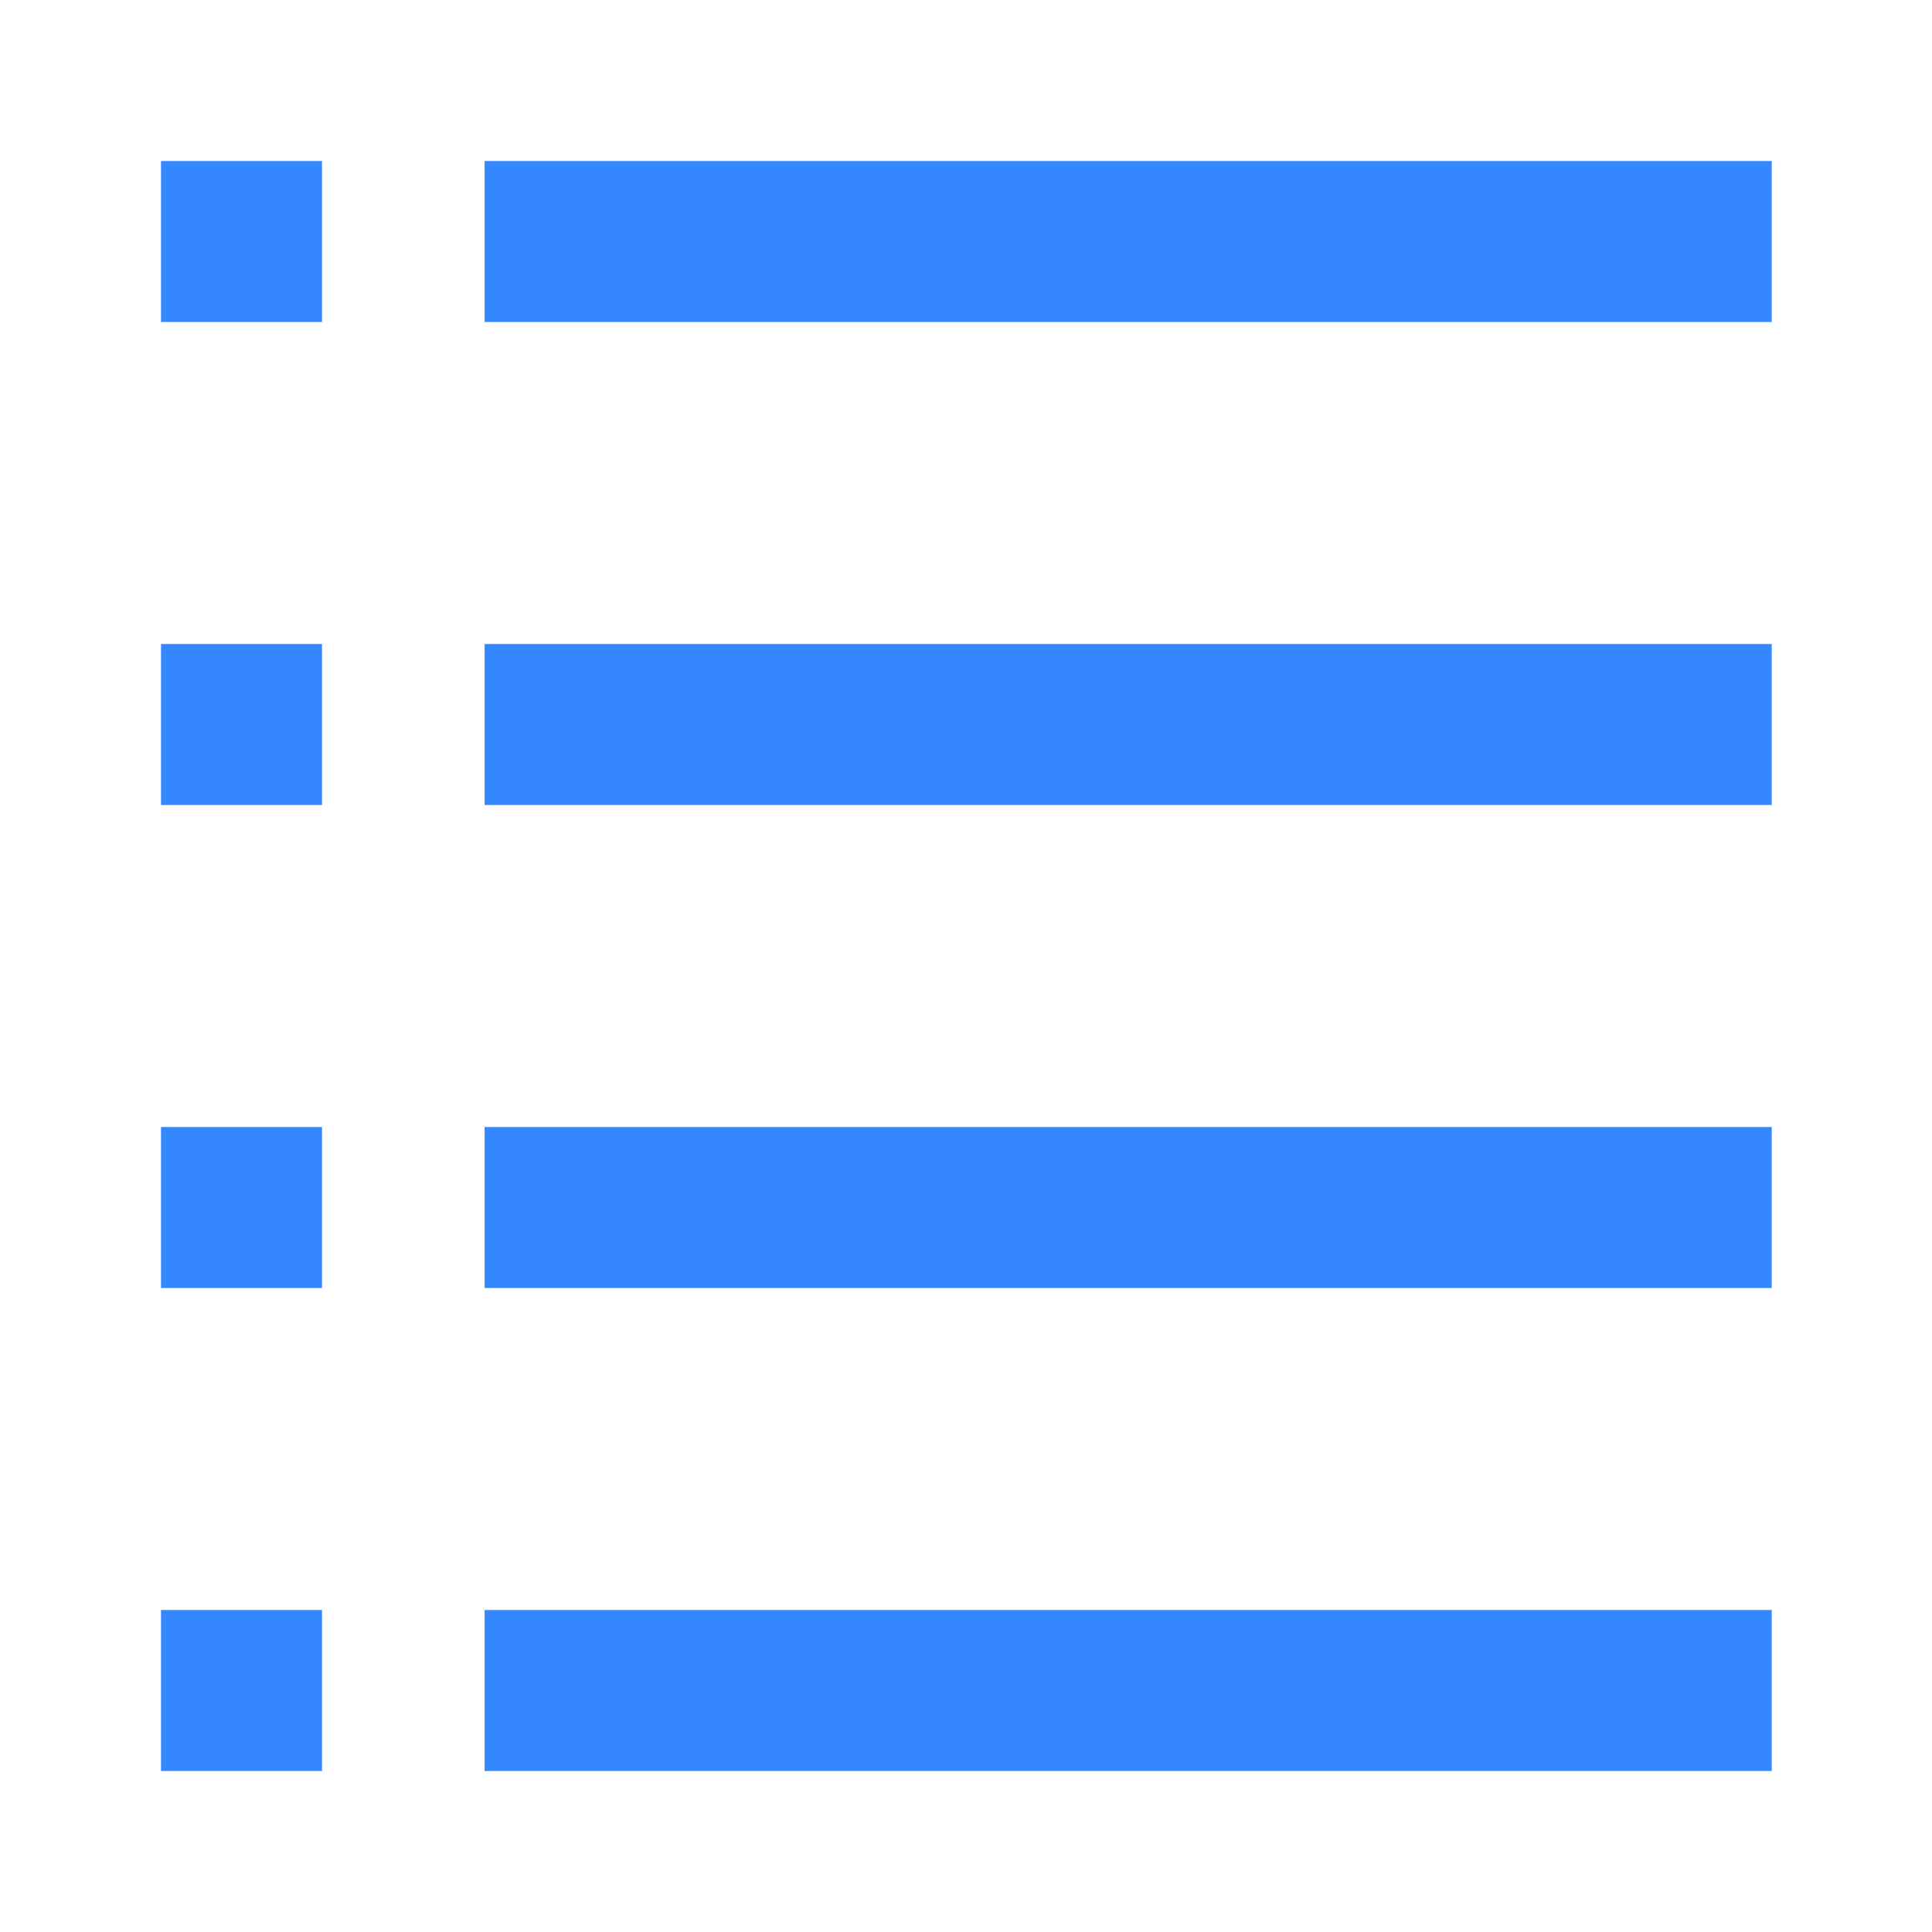
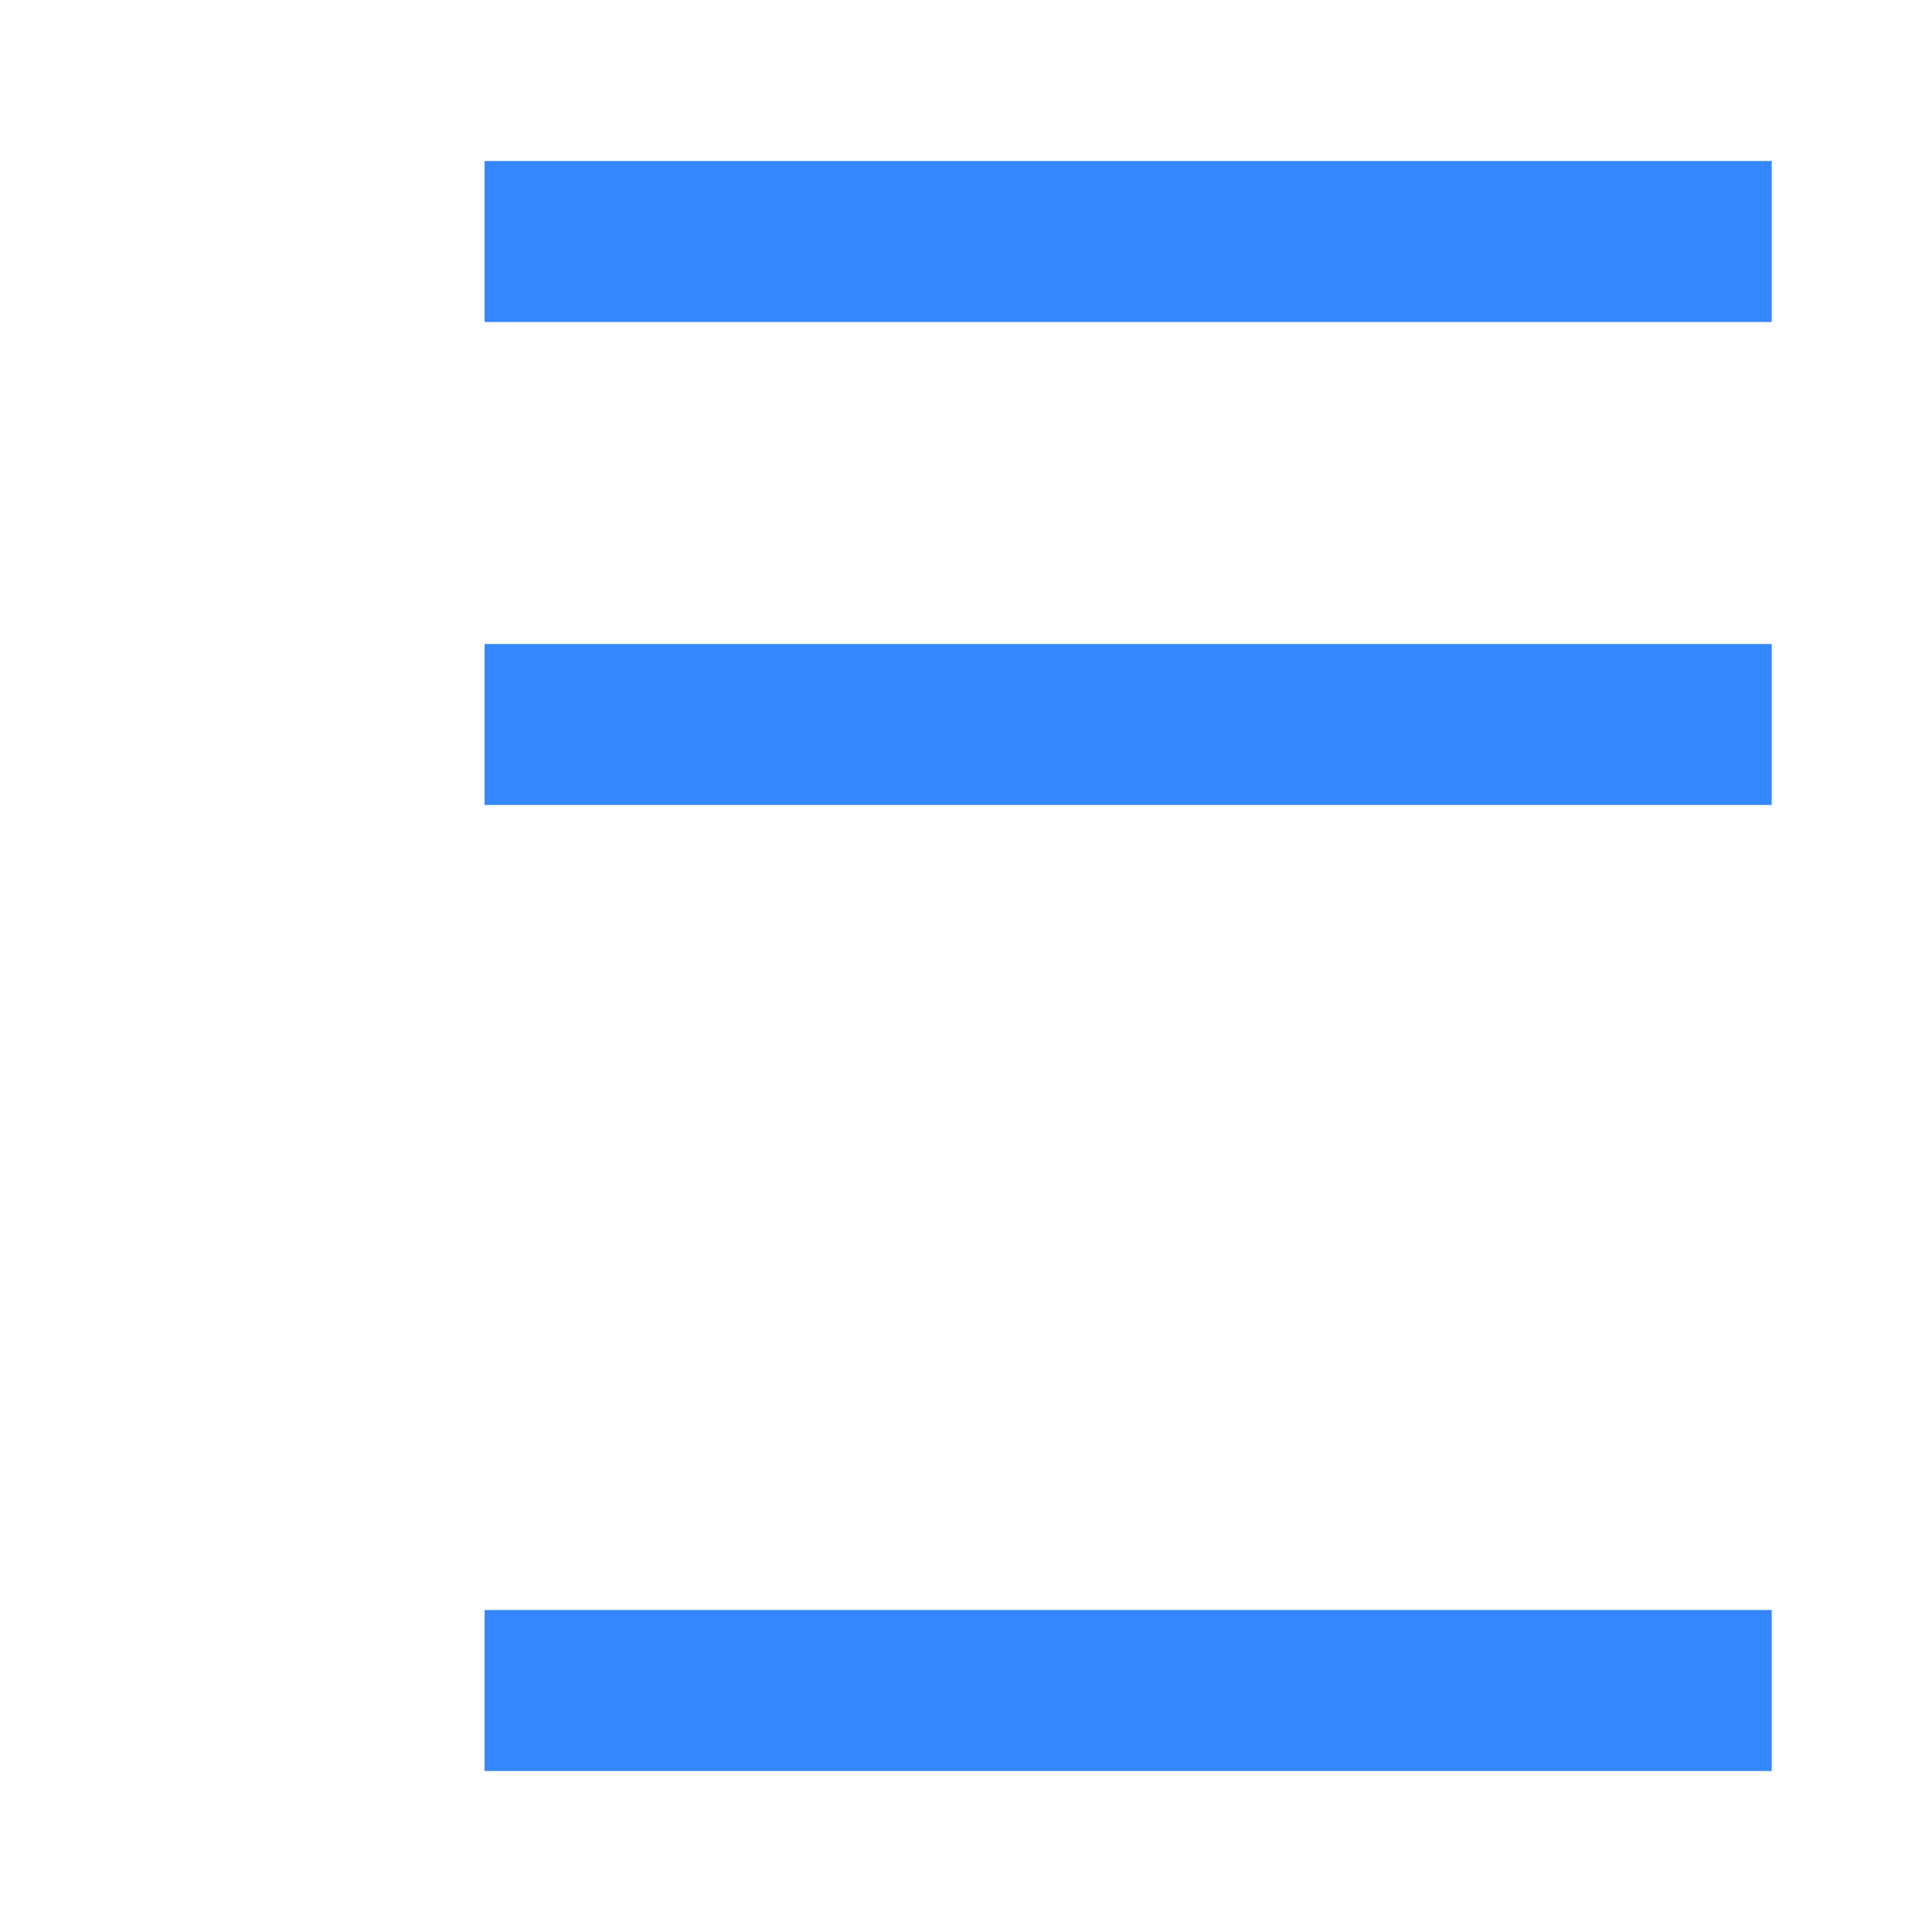
<svg xmlns="http://www.w3.org/2000/svg" height="24" viewBox="0 0 24 24" width="24">
  <g fill="none" fill-rule="evenodd">
    <g fill="#3487ff">
-       <path d="m2 2h2v2h-2z" />
-       <path d="m2 8h2v2h-2z" />
-       <path d="m2 14h2v2h-2z" />
-       <path d="m2 20h2v2h-2z" />
-     </g>
+       </g>
    <path d="m6.02 3h15.989" stroke="#3487ff" stroke-width="2" />
    <path d="m6.02 9h15.989" stroke="#3487ff" stroke-width="2" />
-     <path d="m6.02 15h15.989" stroke="#3487ff" stroke-width="2" />
    <path d="m6.02 21h15.989" stroke="#3487ff" stroke-width="2" />
  </g>
</svg>